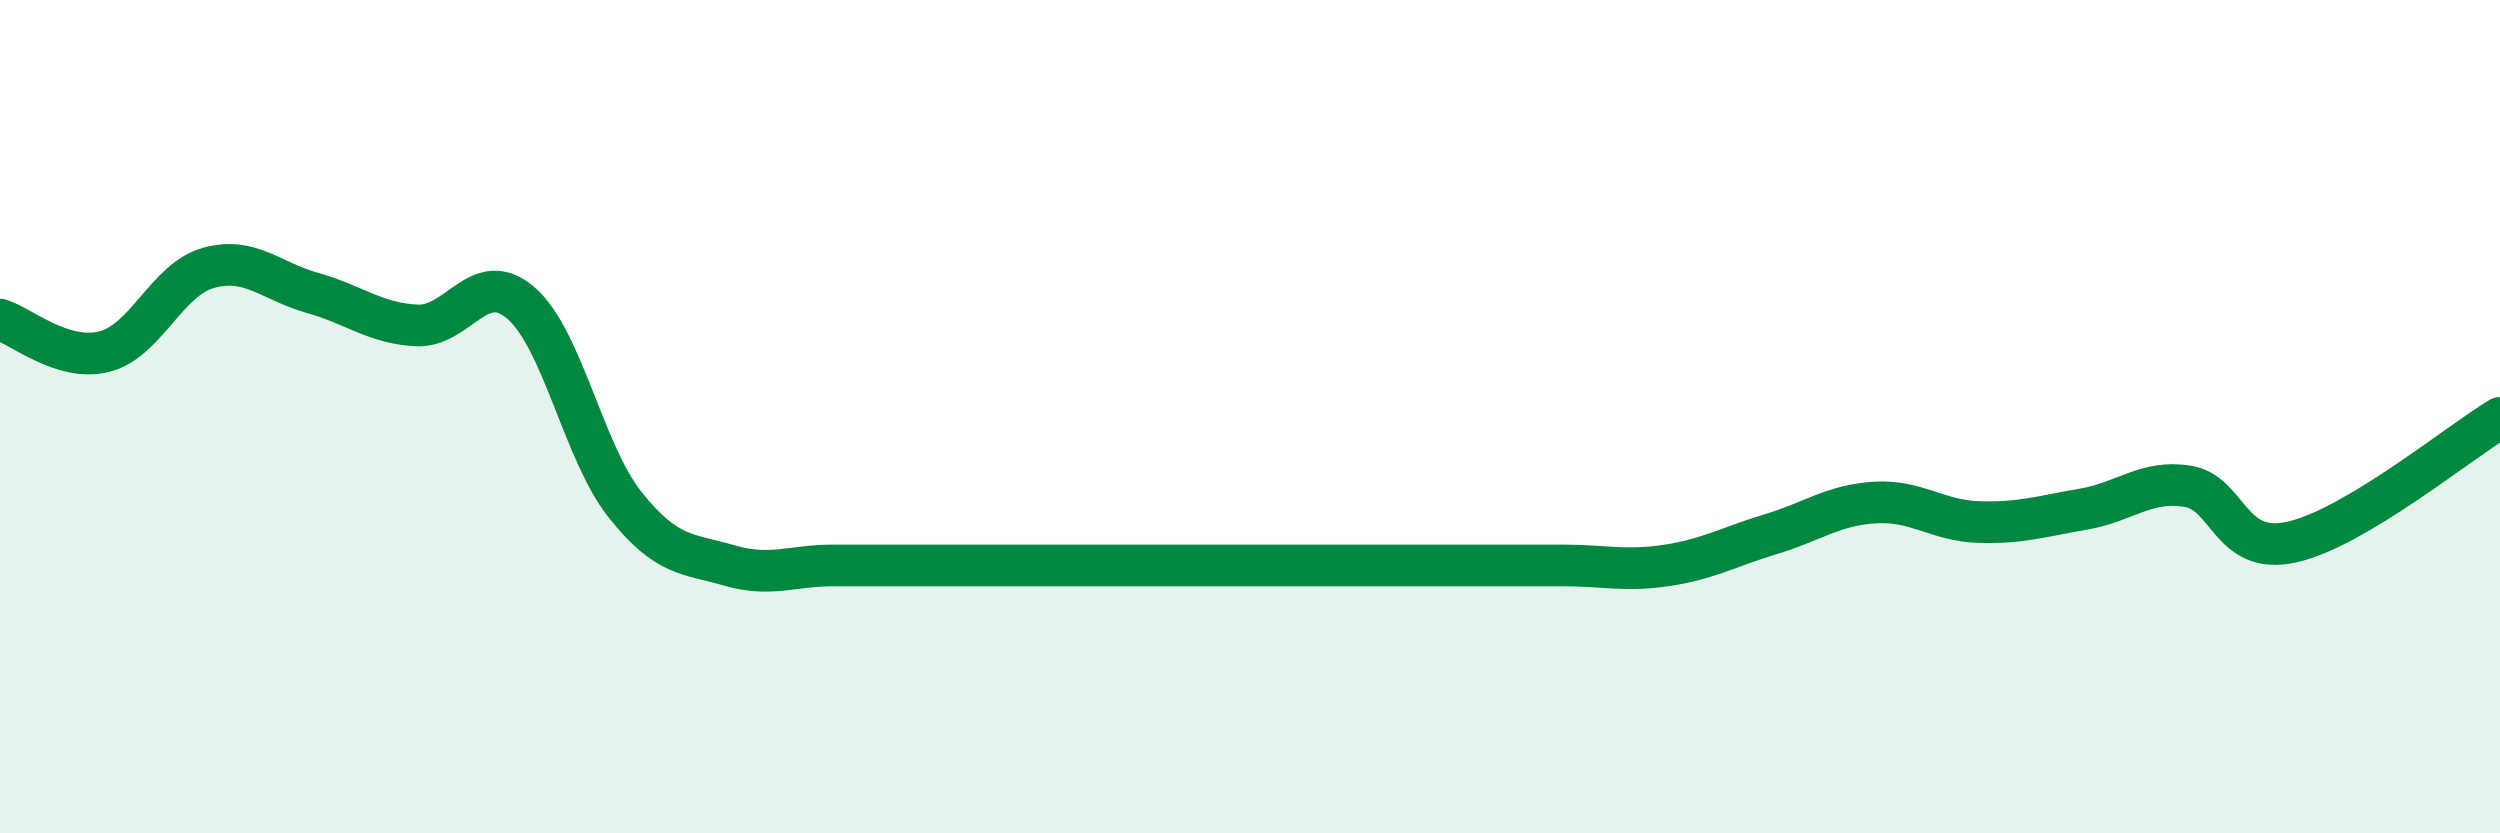
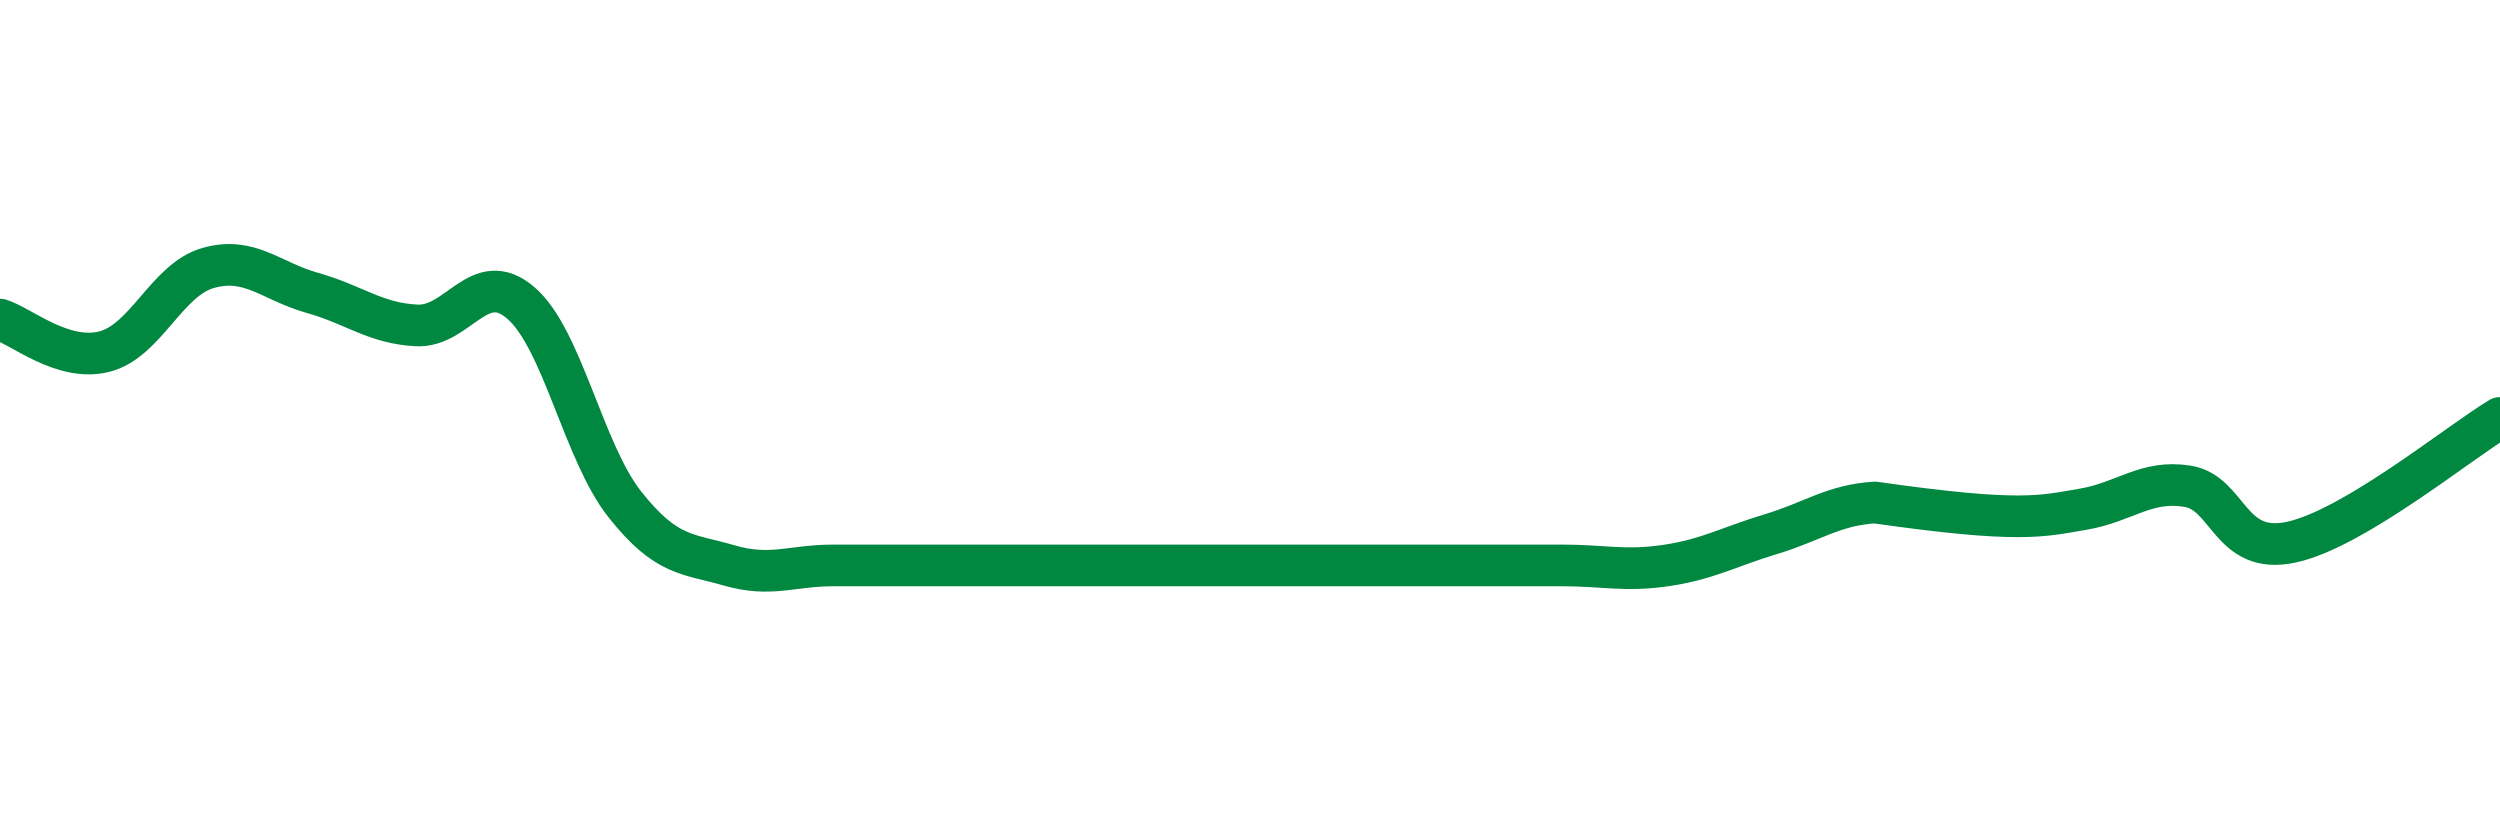
<svg xmlns="http://www.w3.org/2000/svg" width="60" height="20" viewBox="0 0 60 20">
-   <path d="M 0,7.67 C 0.5,7.82 1.5,8.69 2.5,8.44 C 3.5,8.19 4,6.71 5,6.43 C 6,6.15 6.5,6.75 7.5,7.03 C 8.5,7.31 9,7.76 10,7.81 C 11,7.86 11.5,6.41 12.5,7.27 C 13.5,8.13 14,10.85 15,12.11 C 16,13.37 16.5,13.28 17.5,13.57 C 18.5,13.86 19,13.57 20,13.57 C 21,13.57 21.5,13.57 22.5,13.57 C 23.5,13.57 24,13.57 25,13.57 C 26,13.57 26.5,13.57 27.5,13.57 C 28.5,13.57 29,13.57 30,13.57 C 31,13.57 31.5,13.57 32.5,13.57 C 33.5,13.57 34,13.57 35,13.57 C 36,13.57 36.5,13.57 37.5,13.57 C 38.5,13.57 39,13.72 40,13.57 C 41,13.42 41.5,13.12 42.5,12.82 C 43.5,12.52 44,12.12 45,12.06 C 46,12 46.5,12.5 47.5,12.53 C 48.5,12.56 49,12.39 50,12.22 C 51,12.05 51.5,11.51 52.5,11.67 C 53.5,11.83 53.5,13.34 55,13.01 C 56.5,12.68 59,10.63 60,10.03L60 20L0 20Z" fill="#008740" opacity="0.1" stroke-linecap="round" stroke-linejoin="round" />
-   <path d="M 0,7.67 C 0.5,7.82 1.5,8.69 2.5,8.44 C 3.5,8.19 4,6.71 5,6.43 C 6,6.15 6.5,6.75 7.5,7.03 C 8.5,7.31 9,7.76 10,7.81 C 11,7.86 11.5,6.41 12.5,7.27 C 13.5,8.13 14,10.85 15,12.11 C 16,13.37 16.5,13.28 17.5,13.57 C 18.5,13.86 19,13.57 20,13.57 C 21,13.57 21.5,13.57 22.5,13.57 C 23.5,13.57 24,13.57 25,13.57 C 26,13.57 26.5,13.57 27.5,13.57 C 28.5,13.57 29,13.57 30,13.57 C 31,13.57 31.5,13.57 32.5,13.57 C 33.5,13.57 34,13.57 35,13.57 C 36,13.57 36.5,13.57 37.5,13.57 C 38.5,13.57 39,13.72 40,13.57 C 41,13.42 41.5,13.12 42.5,12.82 C 43.5,12.52 44,12.12 45,12.06 C 46,12 46.5,12.5 47.5,12.53 C 48.5,12.56 49,12.39 50,12.22 C 51,12.05 51.5,11.51 52.5,11.67 C 53.5,11.83 53.5,13.34 55,13.01 C 56.5,12.68 59,10.63 60,10.03" stroke="#008740" stroke-width="1" fill="none" stroke-linecap="round" stroke-linejoin="round" />
+   <path d="M 0,7.67 C 0.5,7.82 1.5,8.69 2.5,8.44 C 3.5,8.19 4,6.71 5,6.43 C 6,6.15 6.5,6.75 7.5,7.03 C 8.5,7.31 9,7.76 10,7.81 C 11,7.86 11.5,6.41 12.5,7.27 C 13.5,8.13 14,10.85 15,12.11 C 16,13.37 16.5,13.28 17.5,13.57 C 18.5,13.86 19,13.57 20,13.57 C 21,13.57 21.5,13.57 22.5,13.57 C 23.5,13.57 24,13.57 25,13.57 C 26,13.57 26.5,13.57 27.5,13.57 C 28.5,13.57 29,13.57 30,13.57 C 31,13.57 31.5,13.57 32.5,13.57 C 33.5,13.57 34,13.57 35,13.57 C 36,13.57 36.5,13.57 37.5,13.57 C 38.5,13.57 39,13.72 40,13.57 C 41,13.42 41.5,13.12 42.5,12.82 C 43.5,12.52 44,12.12 45,12.06 C 48.5,12.56 49,12.39 50,12.22 C 51,12.05 51.5,11.51 52.5,11.67 C 53.5,11.83 53.5,13.34 55,13.01 C 56.5,12.68 59,10.63 60,10.03" stroke="#008740" stroke-width="1" fill="none" stroke-linecap="round" stroke-linejoin="round" />
</svg>